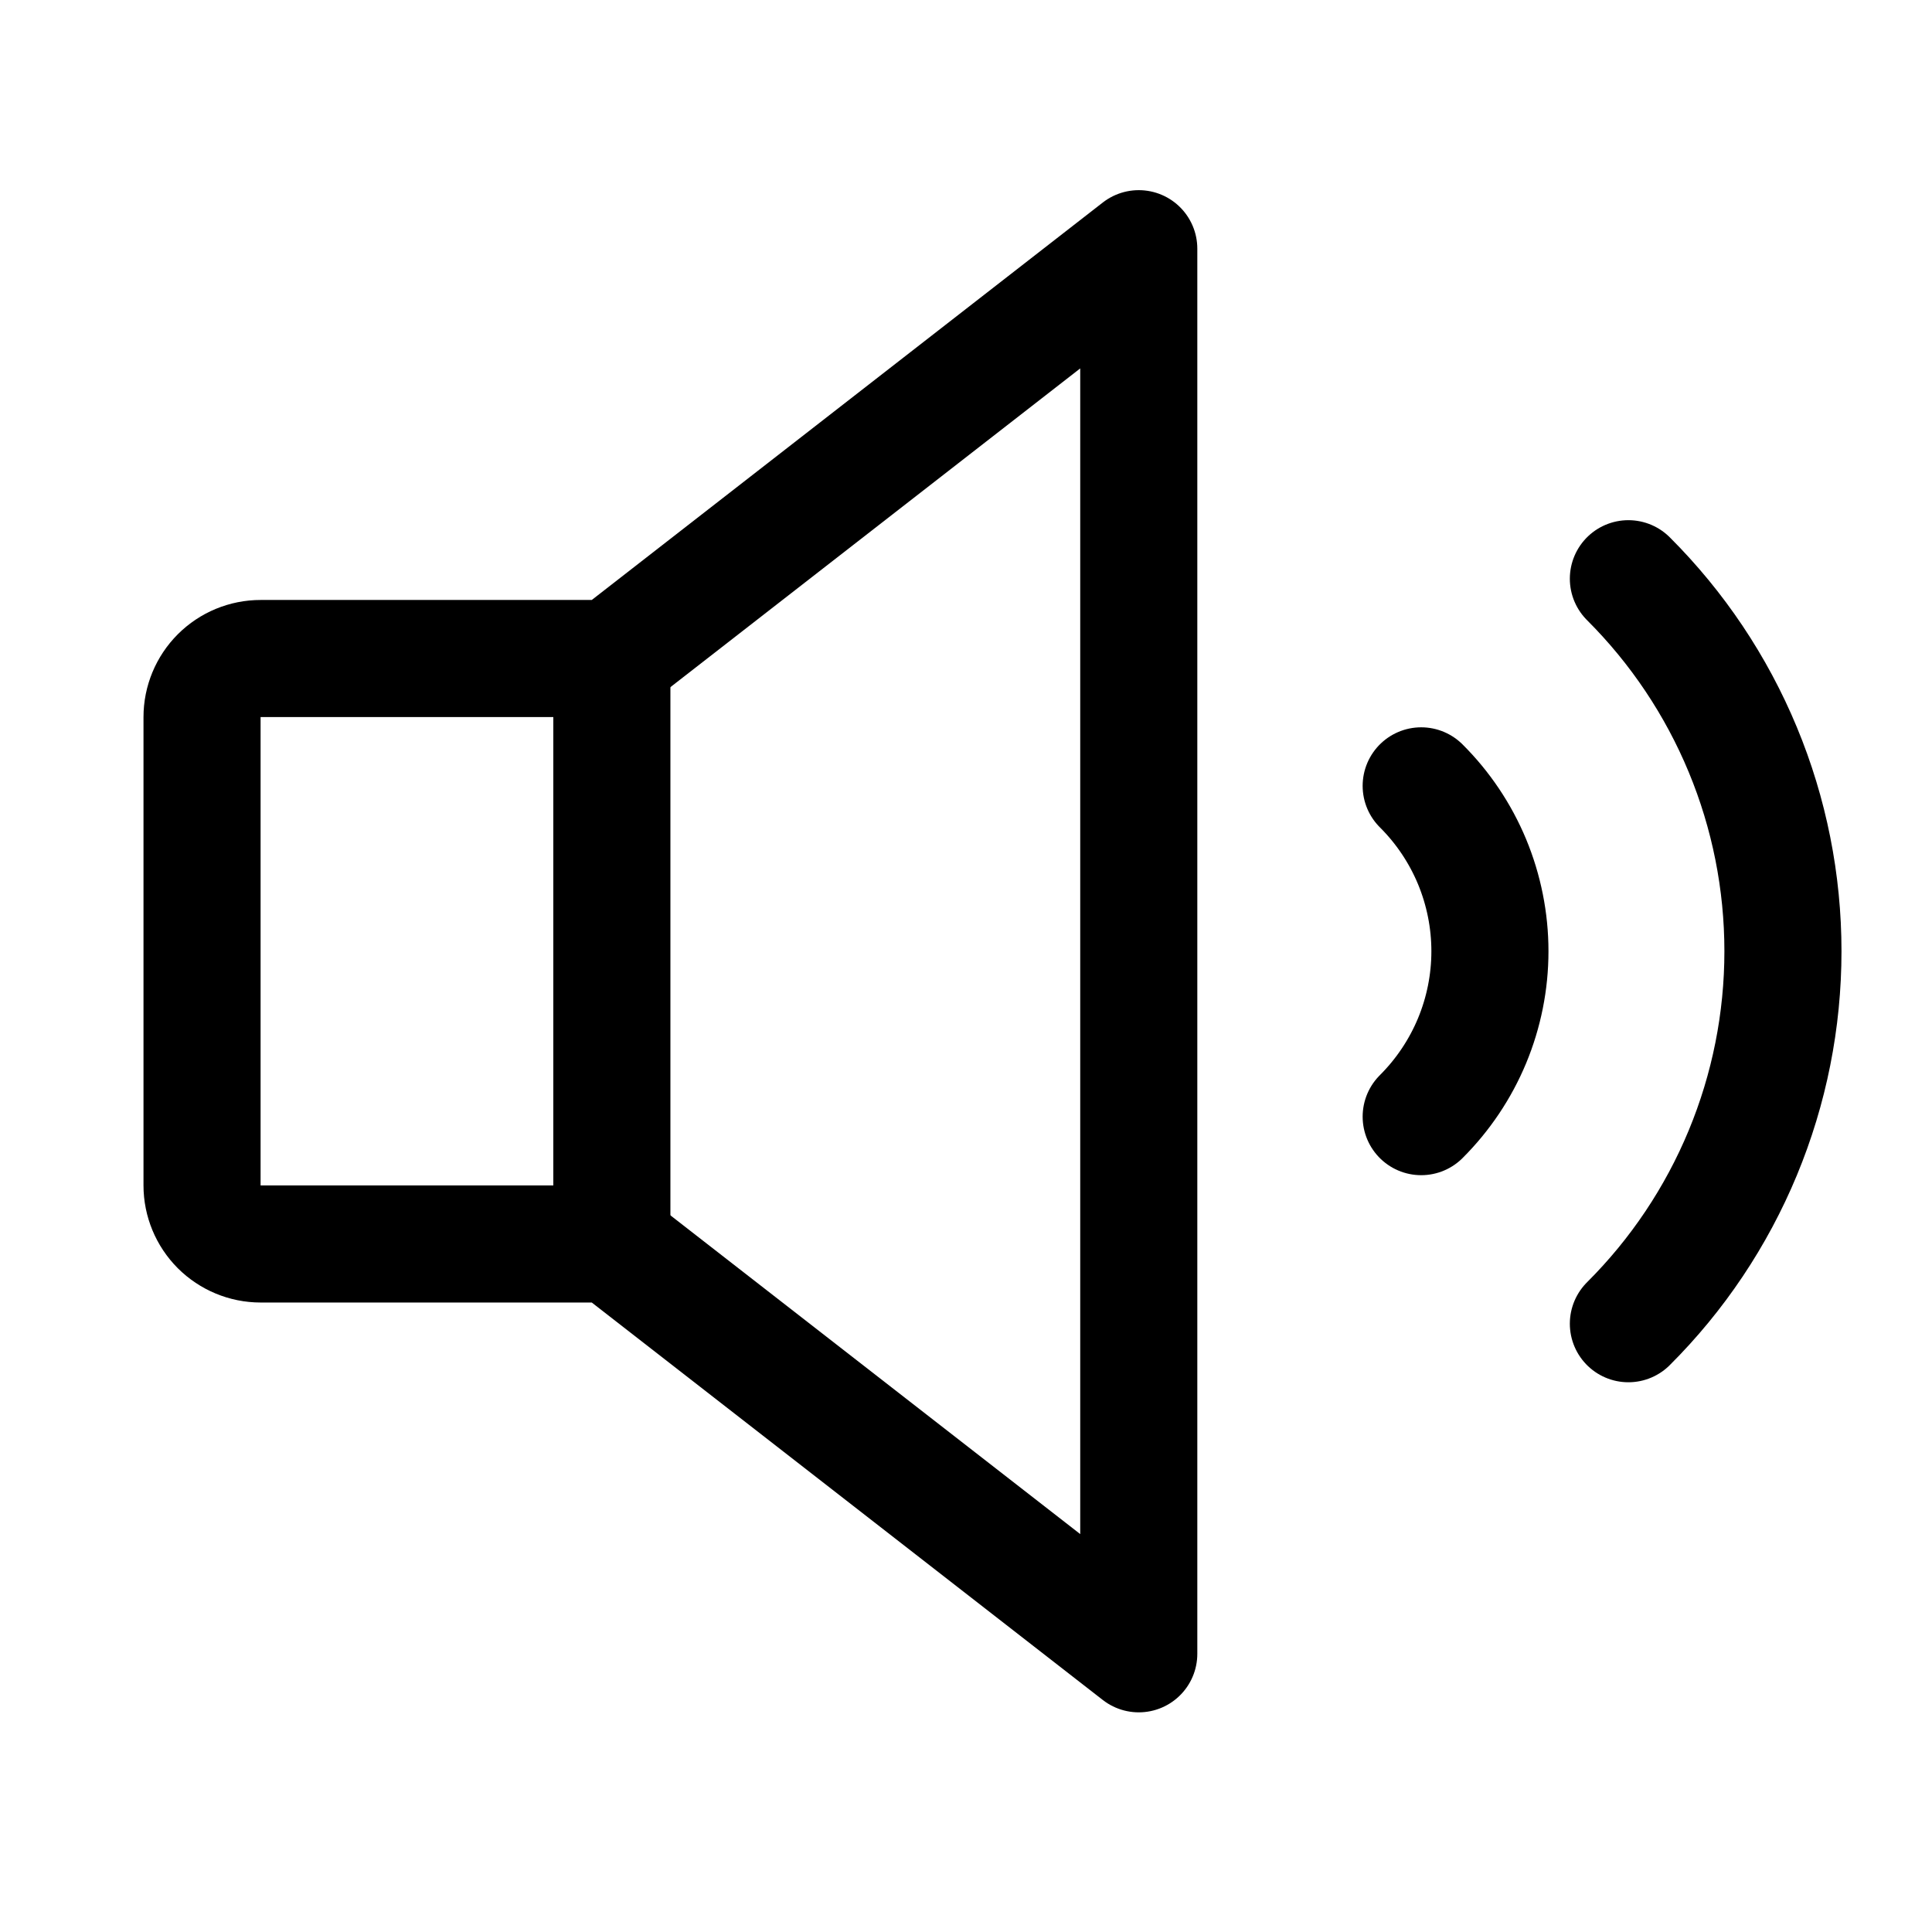
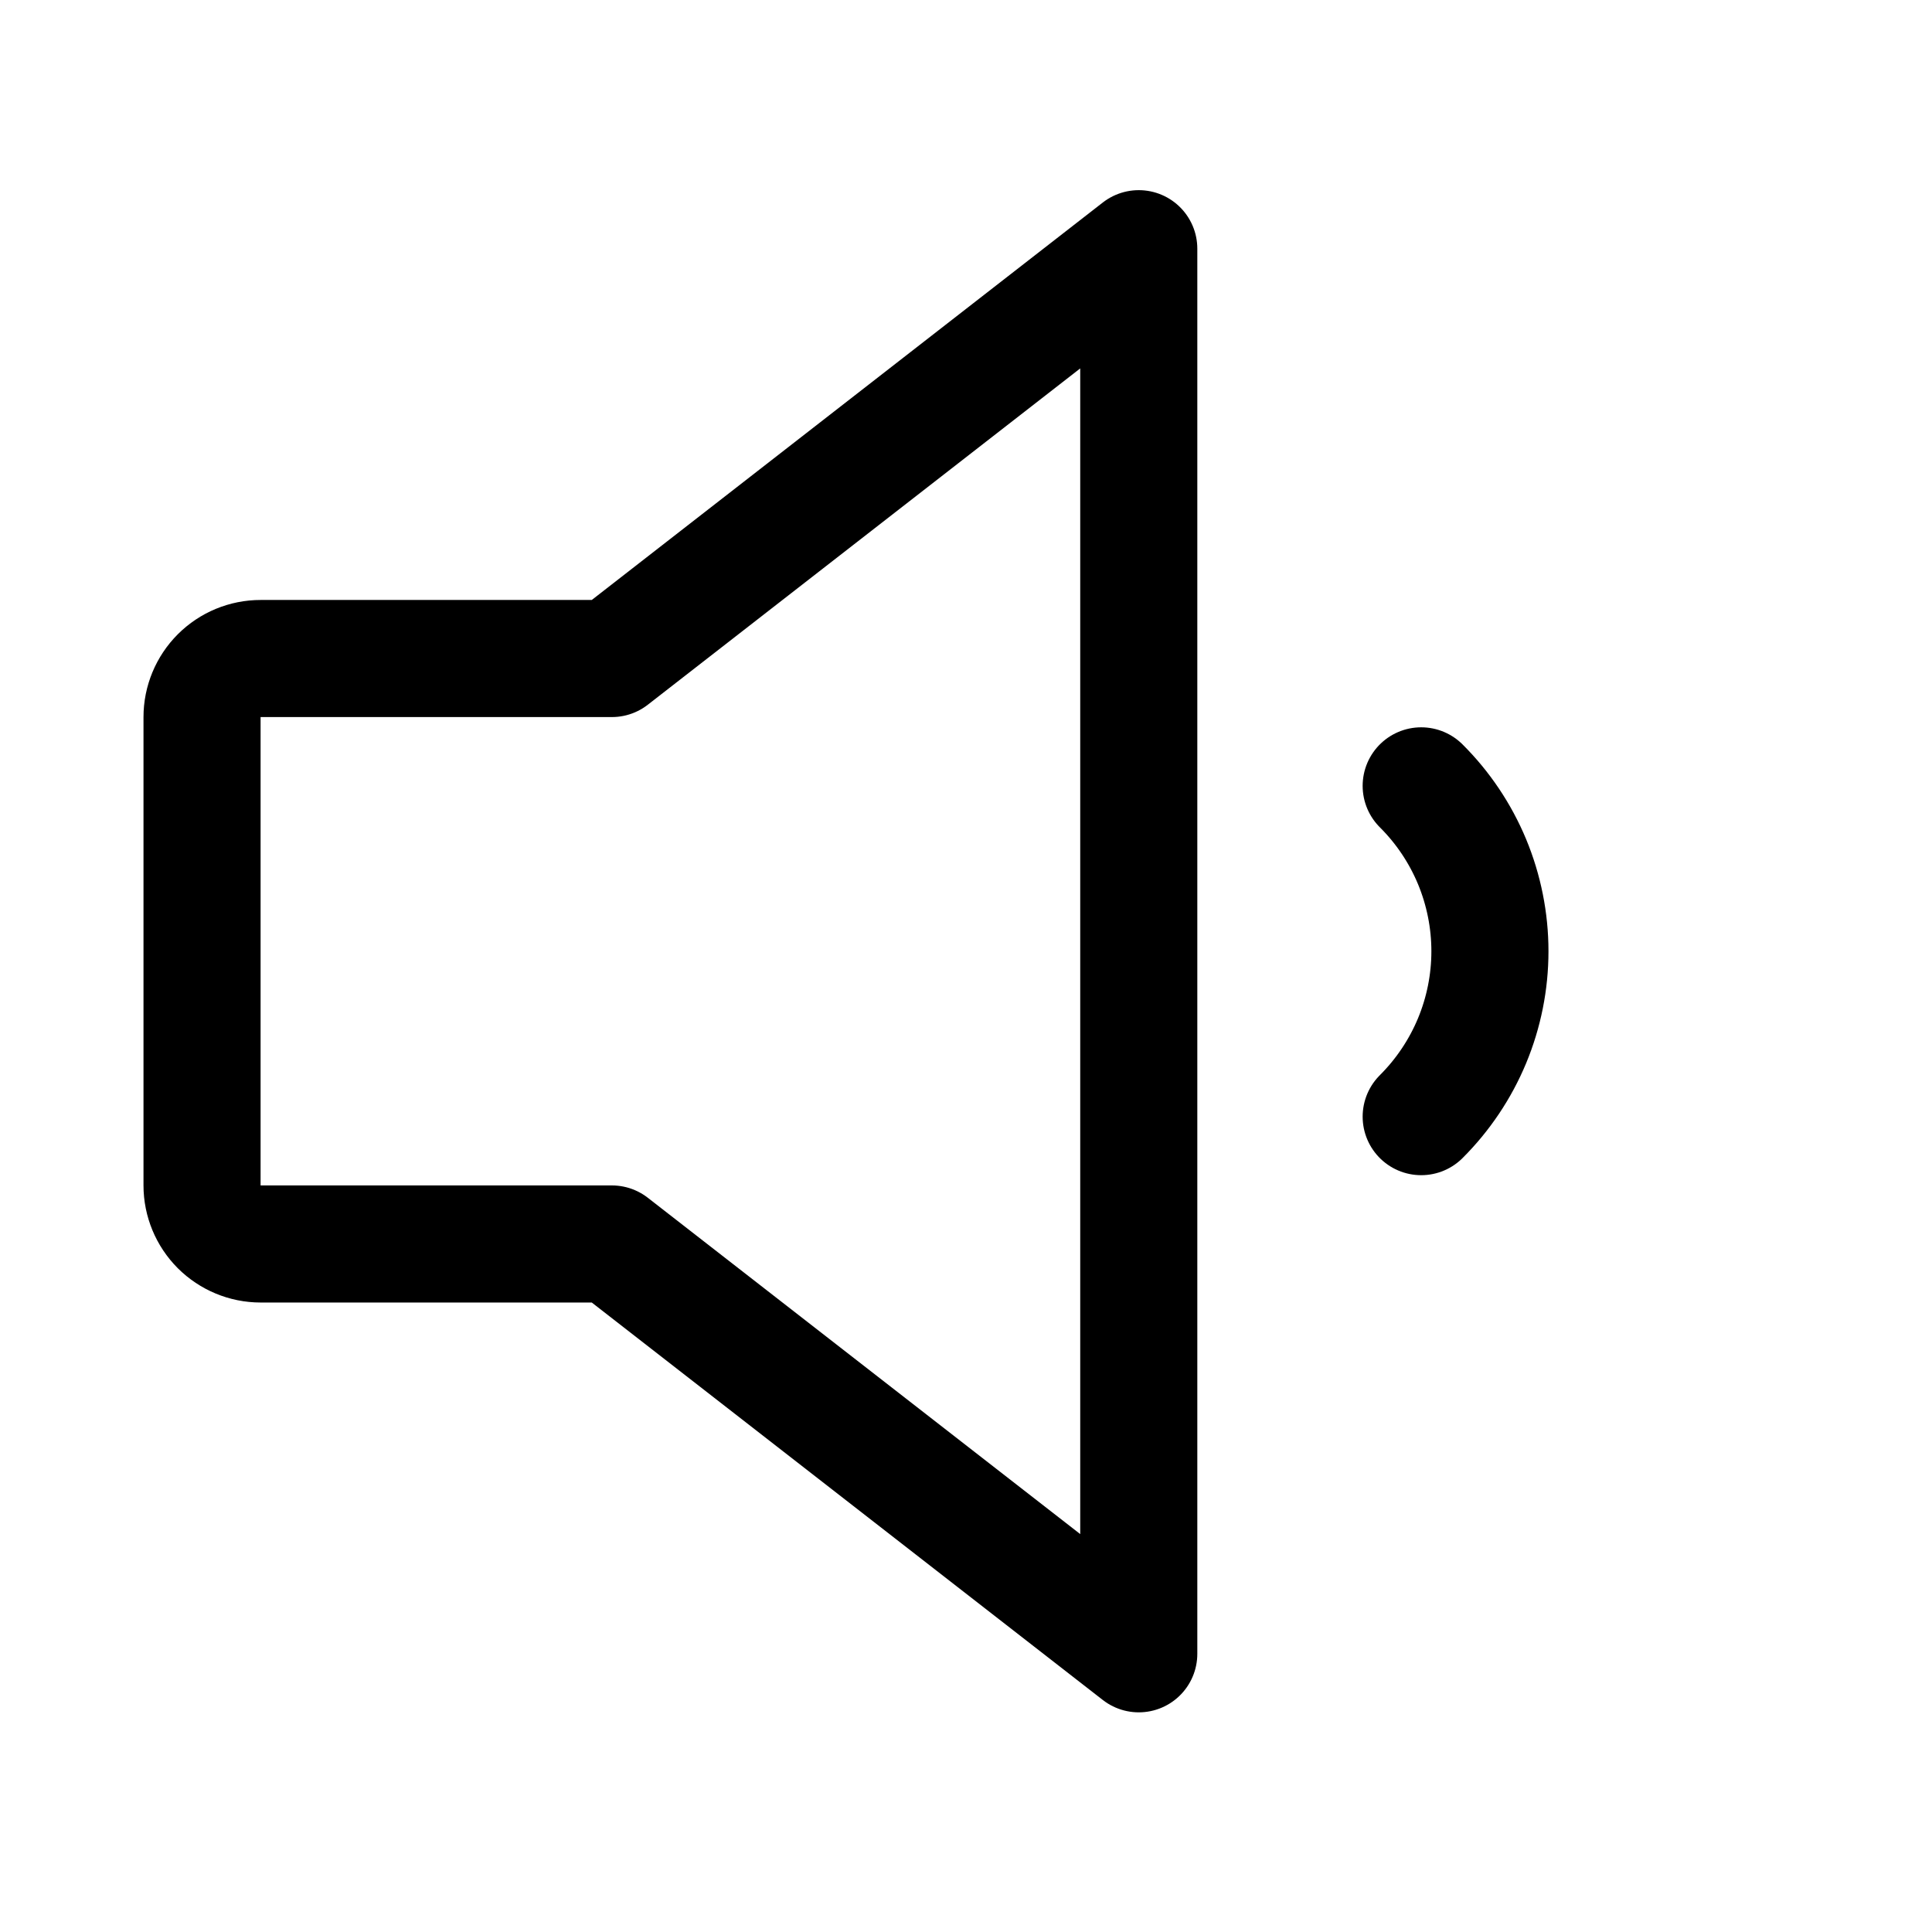
<svg xmlns="http://www.w3.org/2000/svg" width="33" height="33" viewBox="0 0 33 33" fill="none">
-   <path d="M27.814 9.885C28.651 10.72 29.315 11.712 29.768 12.804C30.221 13.895 30.454 15.066 30.454 16.248C30.454 17.43 30.221 18.6 29.768 19.692C29.315 20.784 28.651 21.776 27.814 22.61" stroke="black" stroke-width="2" stroke-linecap="round" stroke-linejoin="round" />
  <path d="M10.451 21.248H4.451C4.186 21.248 3.932 21.142 3.744 20.955C3.557 20.767 3.451 20.513 3.451 20.248V12.248C3.451 11.983 3.557 11.728 3.744 11.541C3.932 11.353 4.186 11.248 4.451 11.248H10.451L19.451 4.248V28.248L10.451 21.248Z" stroke="black" stroke-width="2" stroke-linecap="round" stroke-linejoin="round" />
-   <path d="M10.451 11.248V21.248" stroke="black" stroke-width="2" stroke-linecap="round" stroke-linejoin="round" />
  <path d="M24.275 13.423C24.647 13.793 24.942 14.233 25.144 14.718C25.345 15.203 25.449 15.723 25.449 16.248C25.449 16.773 25.345 17.293 25.144 17.777C24.942 18.262 24.647 18.702 24.275 19.073" stroke="black" stroke-width="2" stroke-linecap="round" stroke-linejoin="round" />
</svg>